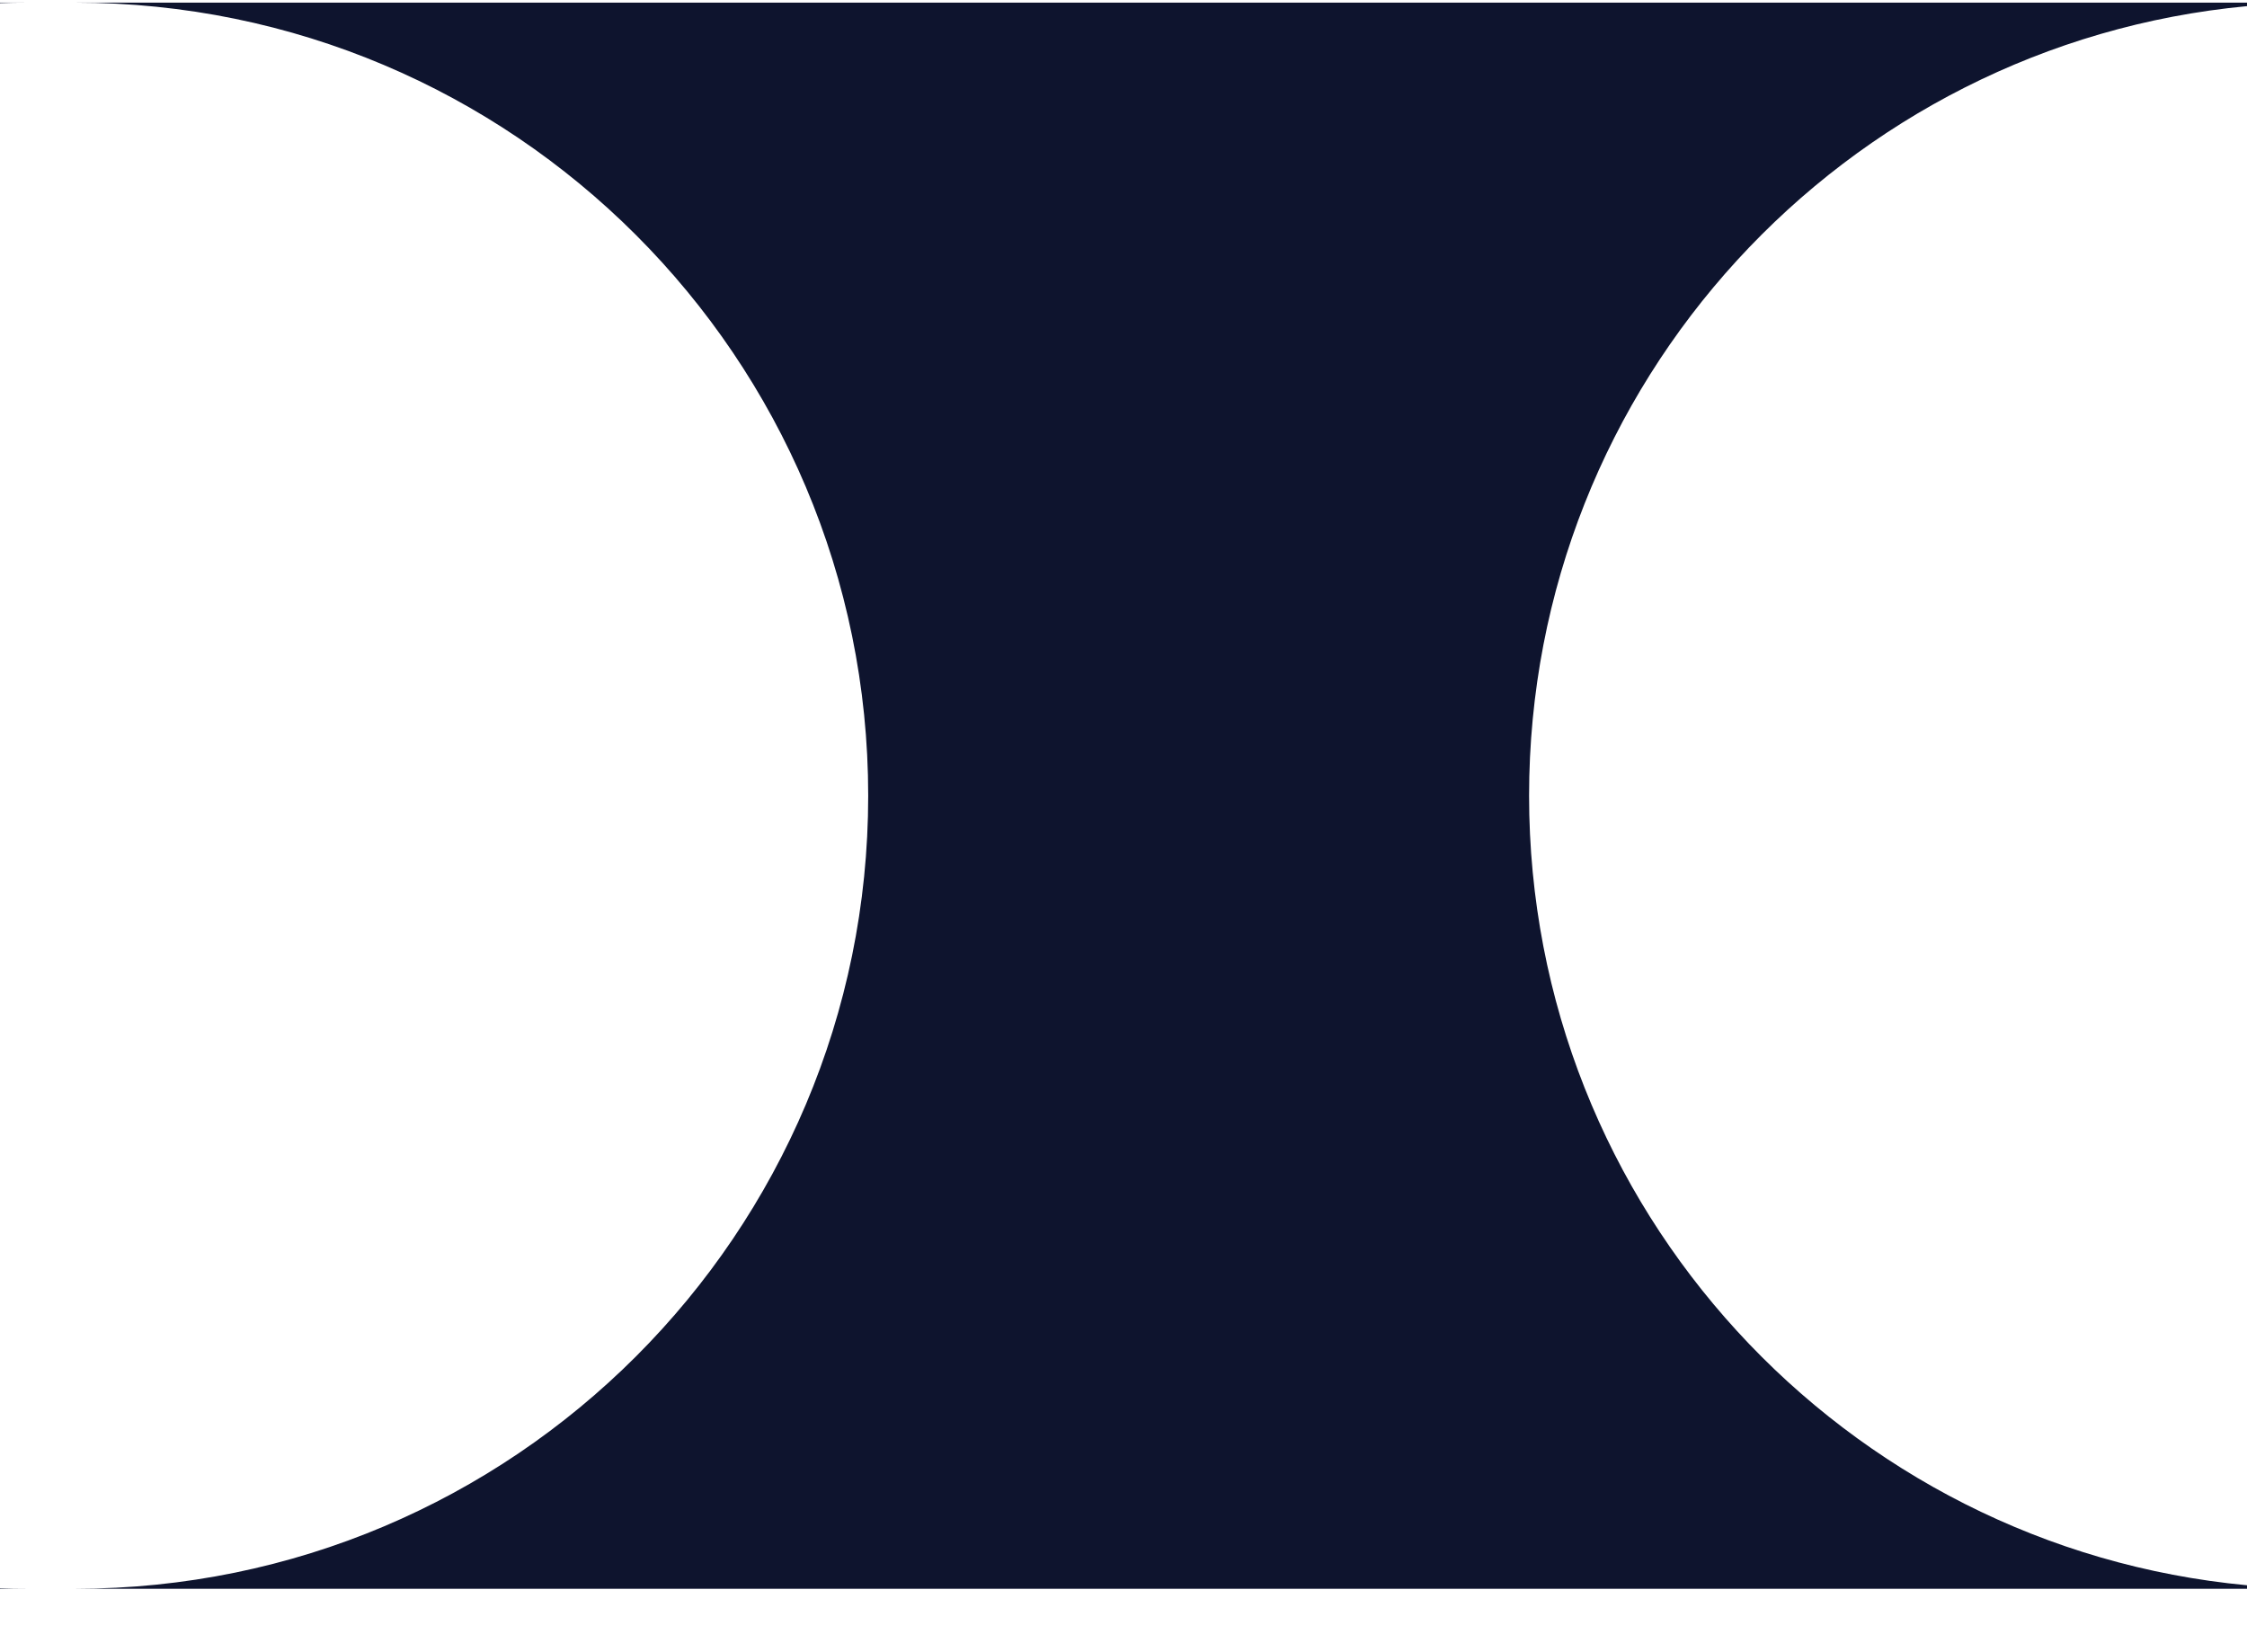
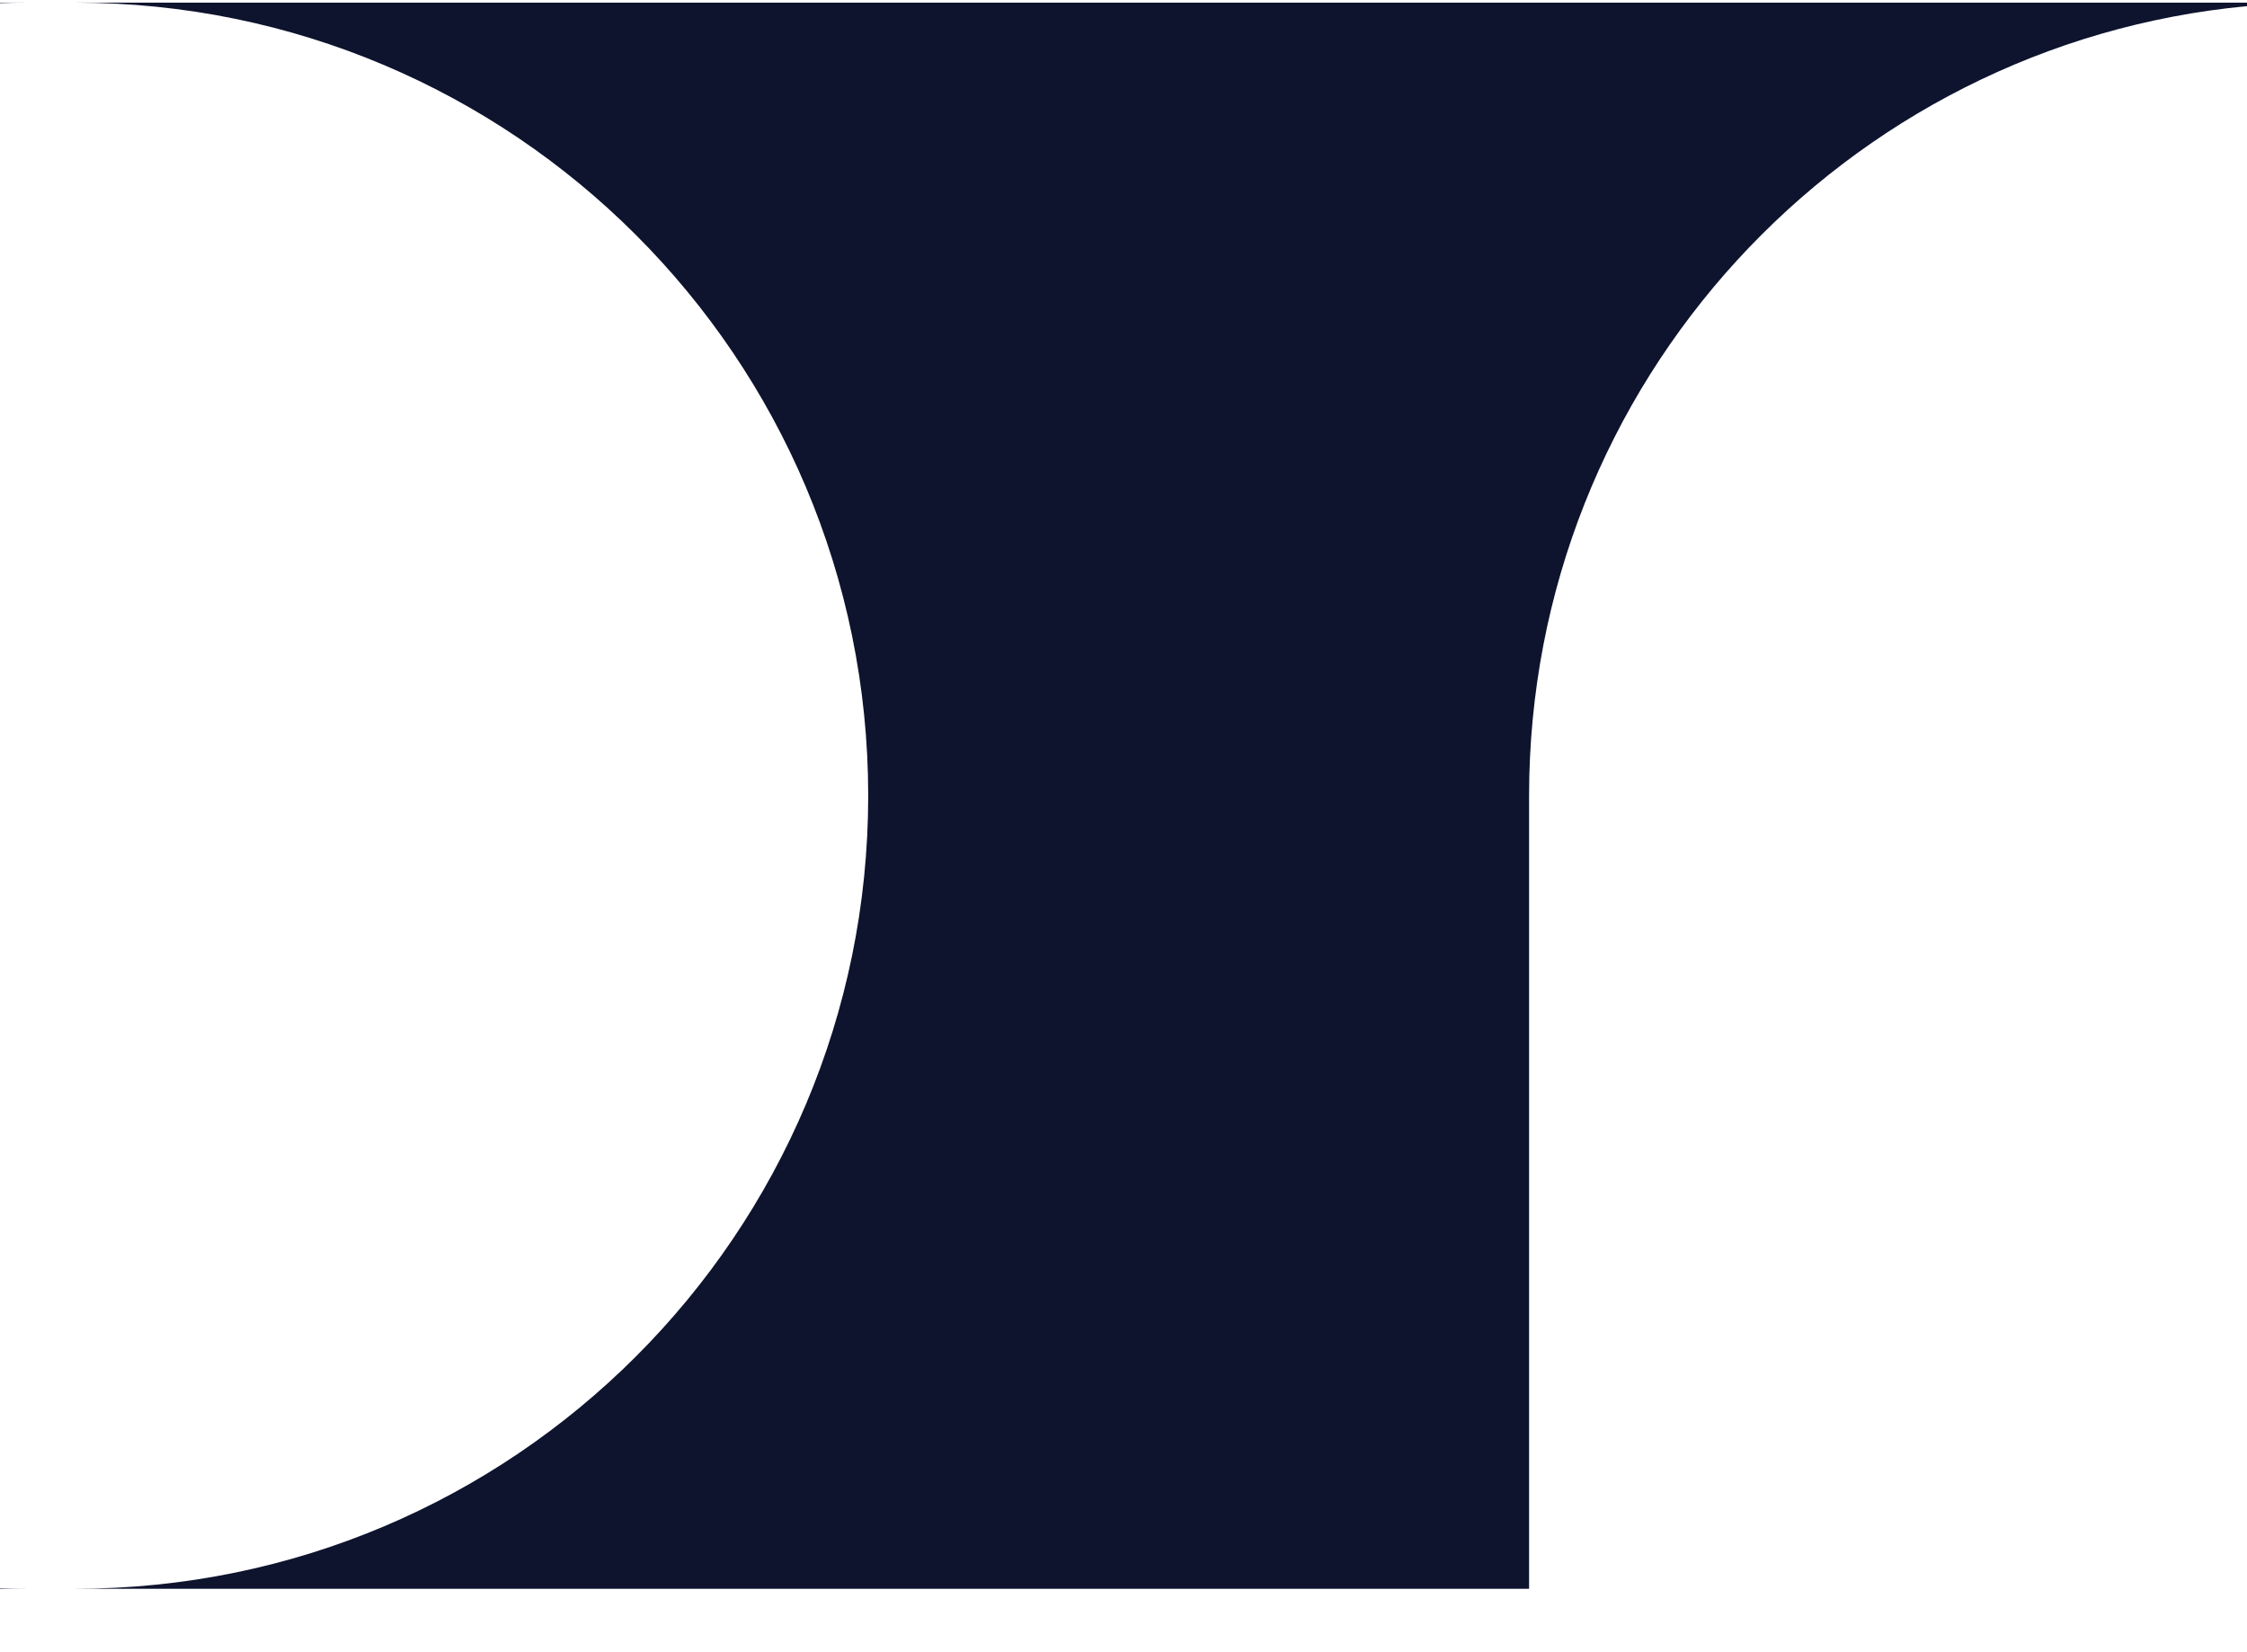
<svg xmlns="http://www.w3.org/2000/svg" width="34" height="25" viewBox="0 0 34 25" fill="none">
-   <path fill-rule="evenodd" clip-rule="evenodd" d="M34 0.093C27.906 0.666 23.137 5.796 23.137 12.04C23.137 18.284 27.906 23.414 34 23.987V24.04L1.137 24.04C7.764 24.04 13.137 18.668 13.137 12.04C13.137 5.413 7.764 0.04 1.137 0.04L34 0.04V0.093ZM0.41 0.04L0 0.04V0.047C0.136 0.042 0.273 0.04 0.41 0.04ZM0 24.033V24.04H0.41C0.273 24.04 0.136 24.038 0 24.033Z" fill="#0E142E" />
+   <path fill-rule="evenodd" clip-rule="evenodd" d="M34 0.093C27.906 0.666 23.137 5.796 23.137 12.04V24.04L1.137 24.04C7.764 24.04 13.137 18.668 13.137 12.04C13.137 5.413 7.764 0.04 1.137 0.04L34 0.04V0.093ZM0.41 0.04L0 0.04V0.047C0.136 0.042 0.273 0.04 0.41 0.04ZM0 24.033V24.04H0.41C0.273 24.04 0.136 24.038 0 24.033Z" fill="#0E142E" />
</svg>